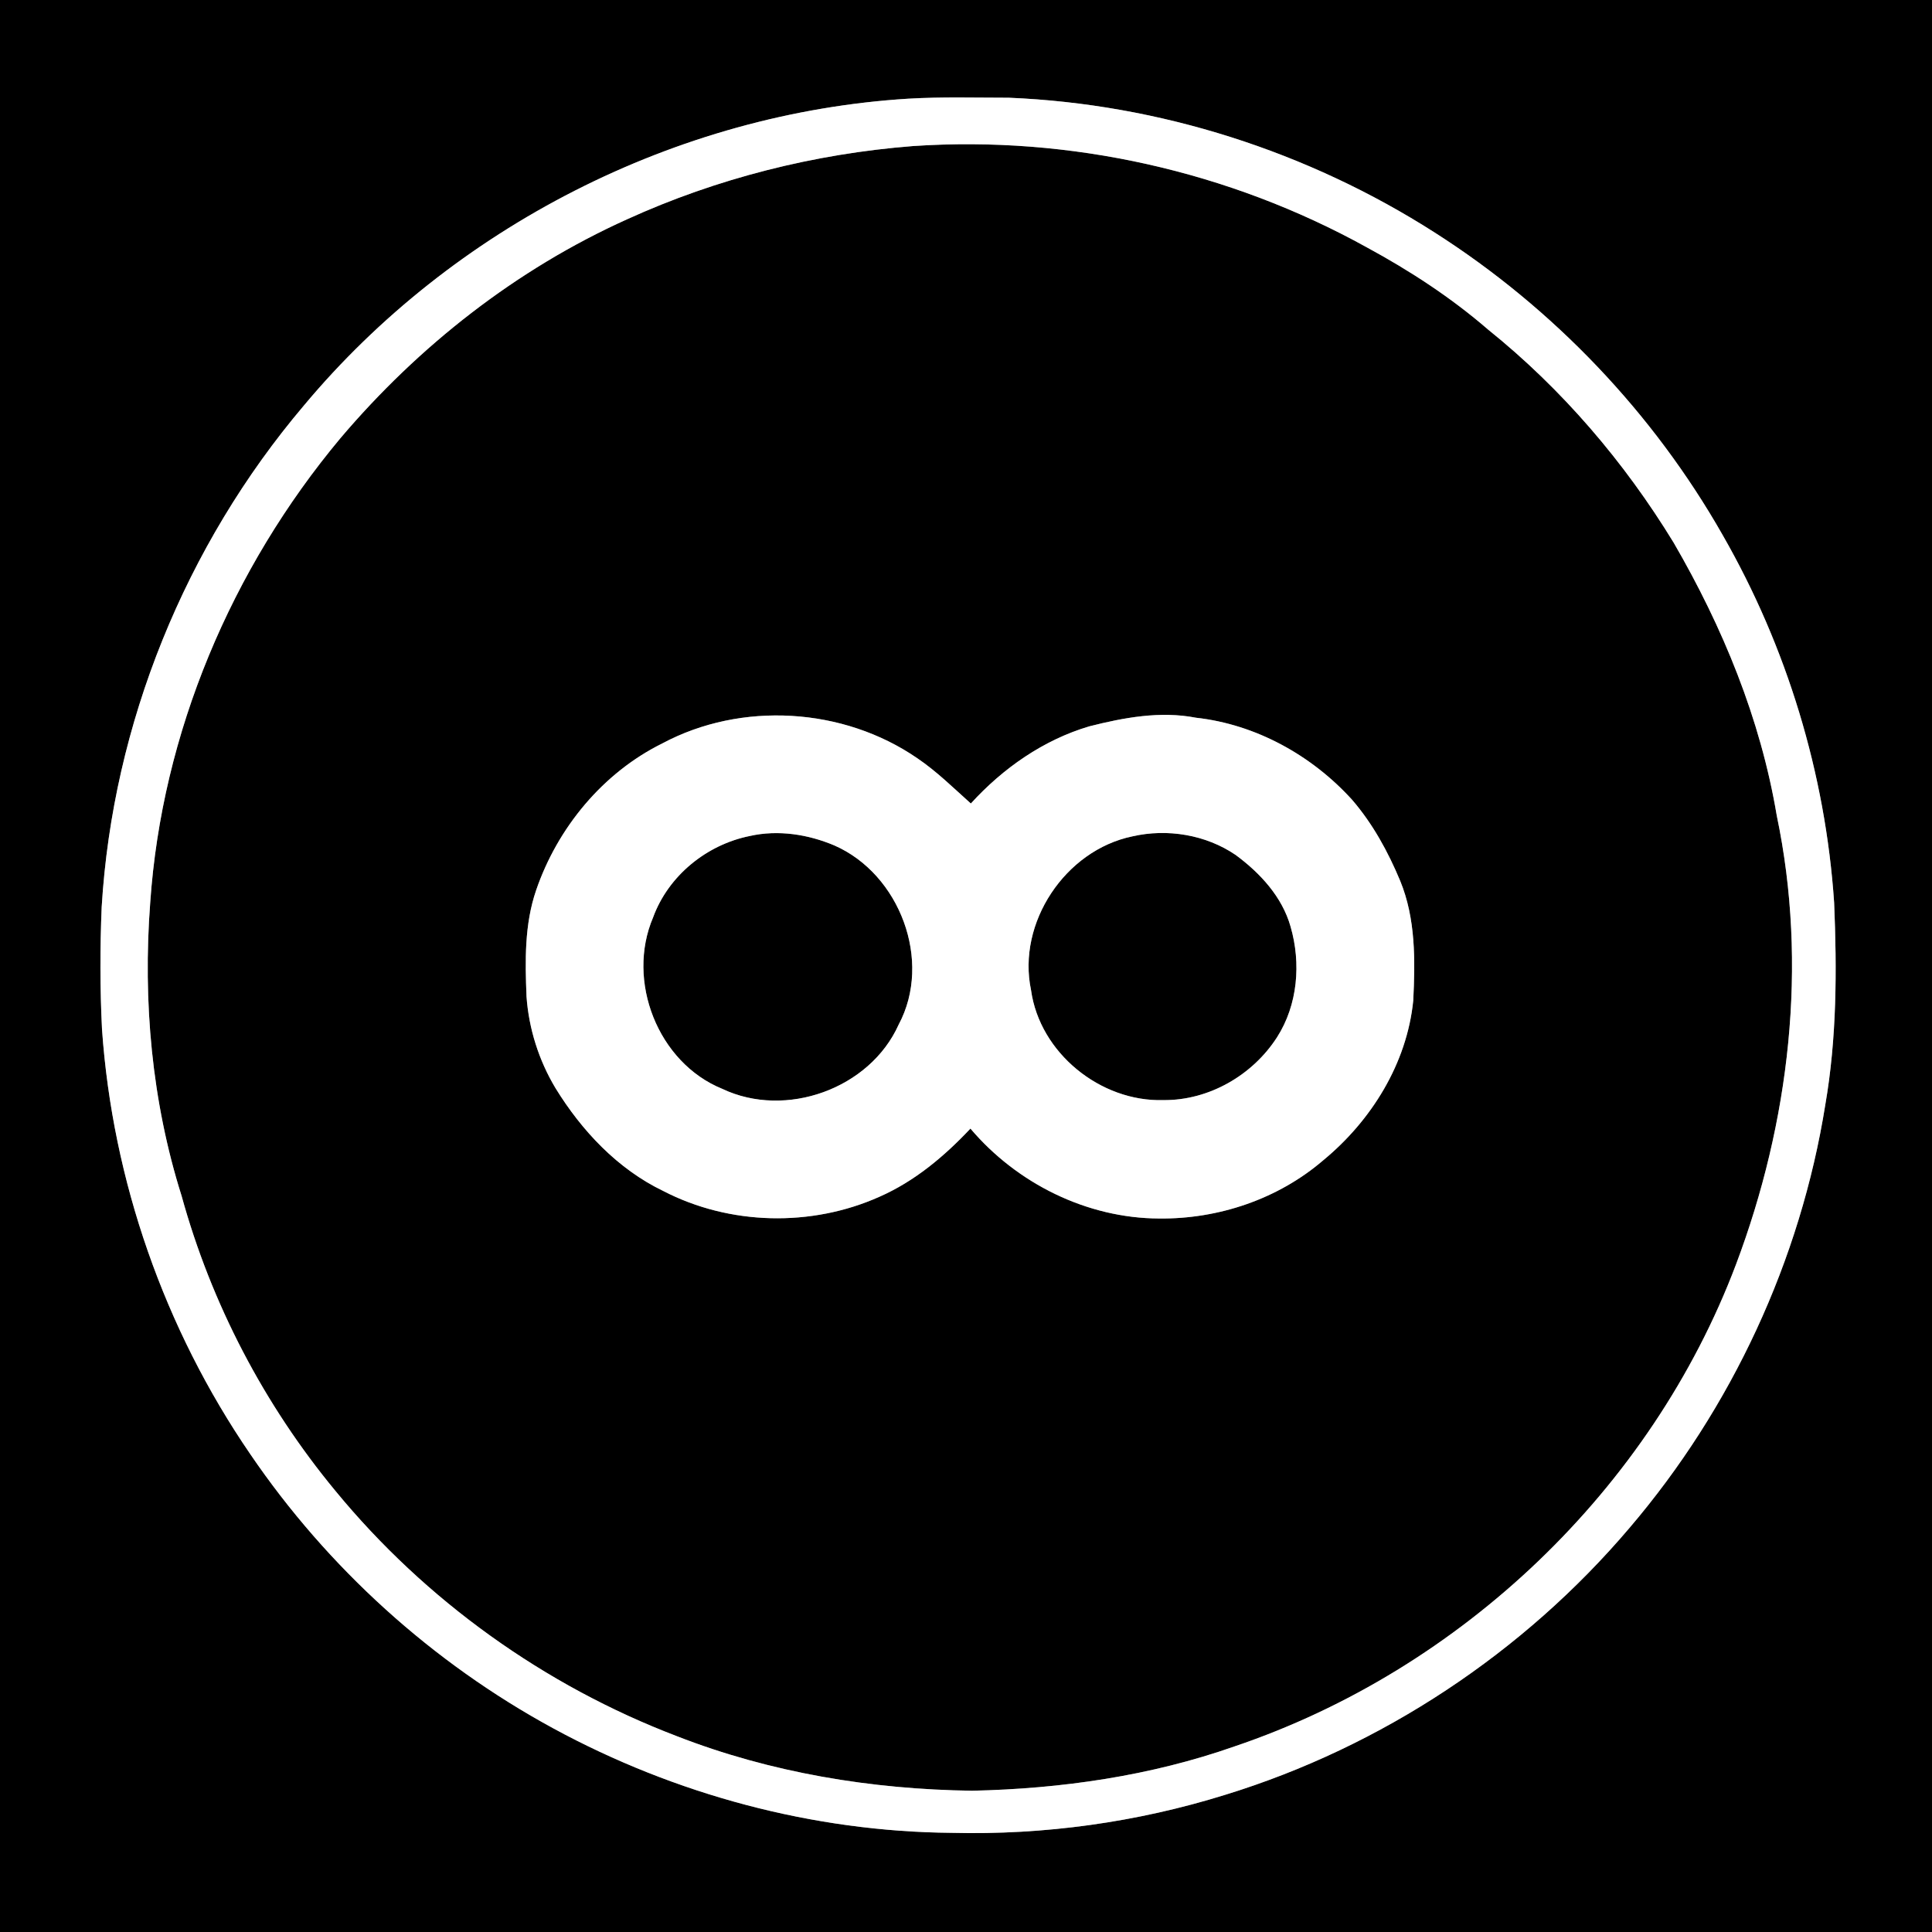
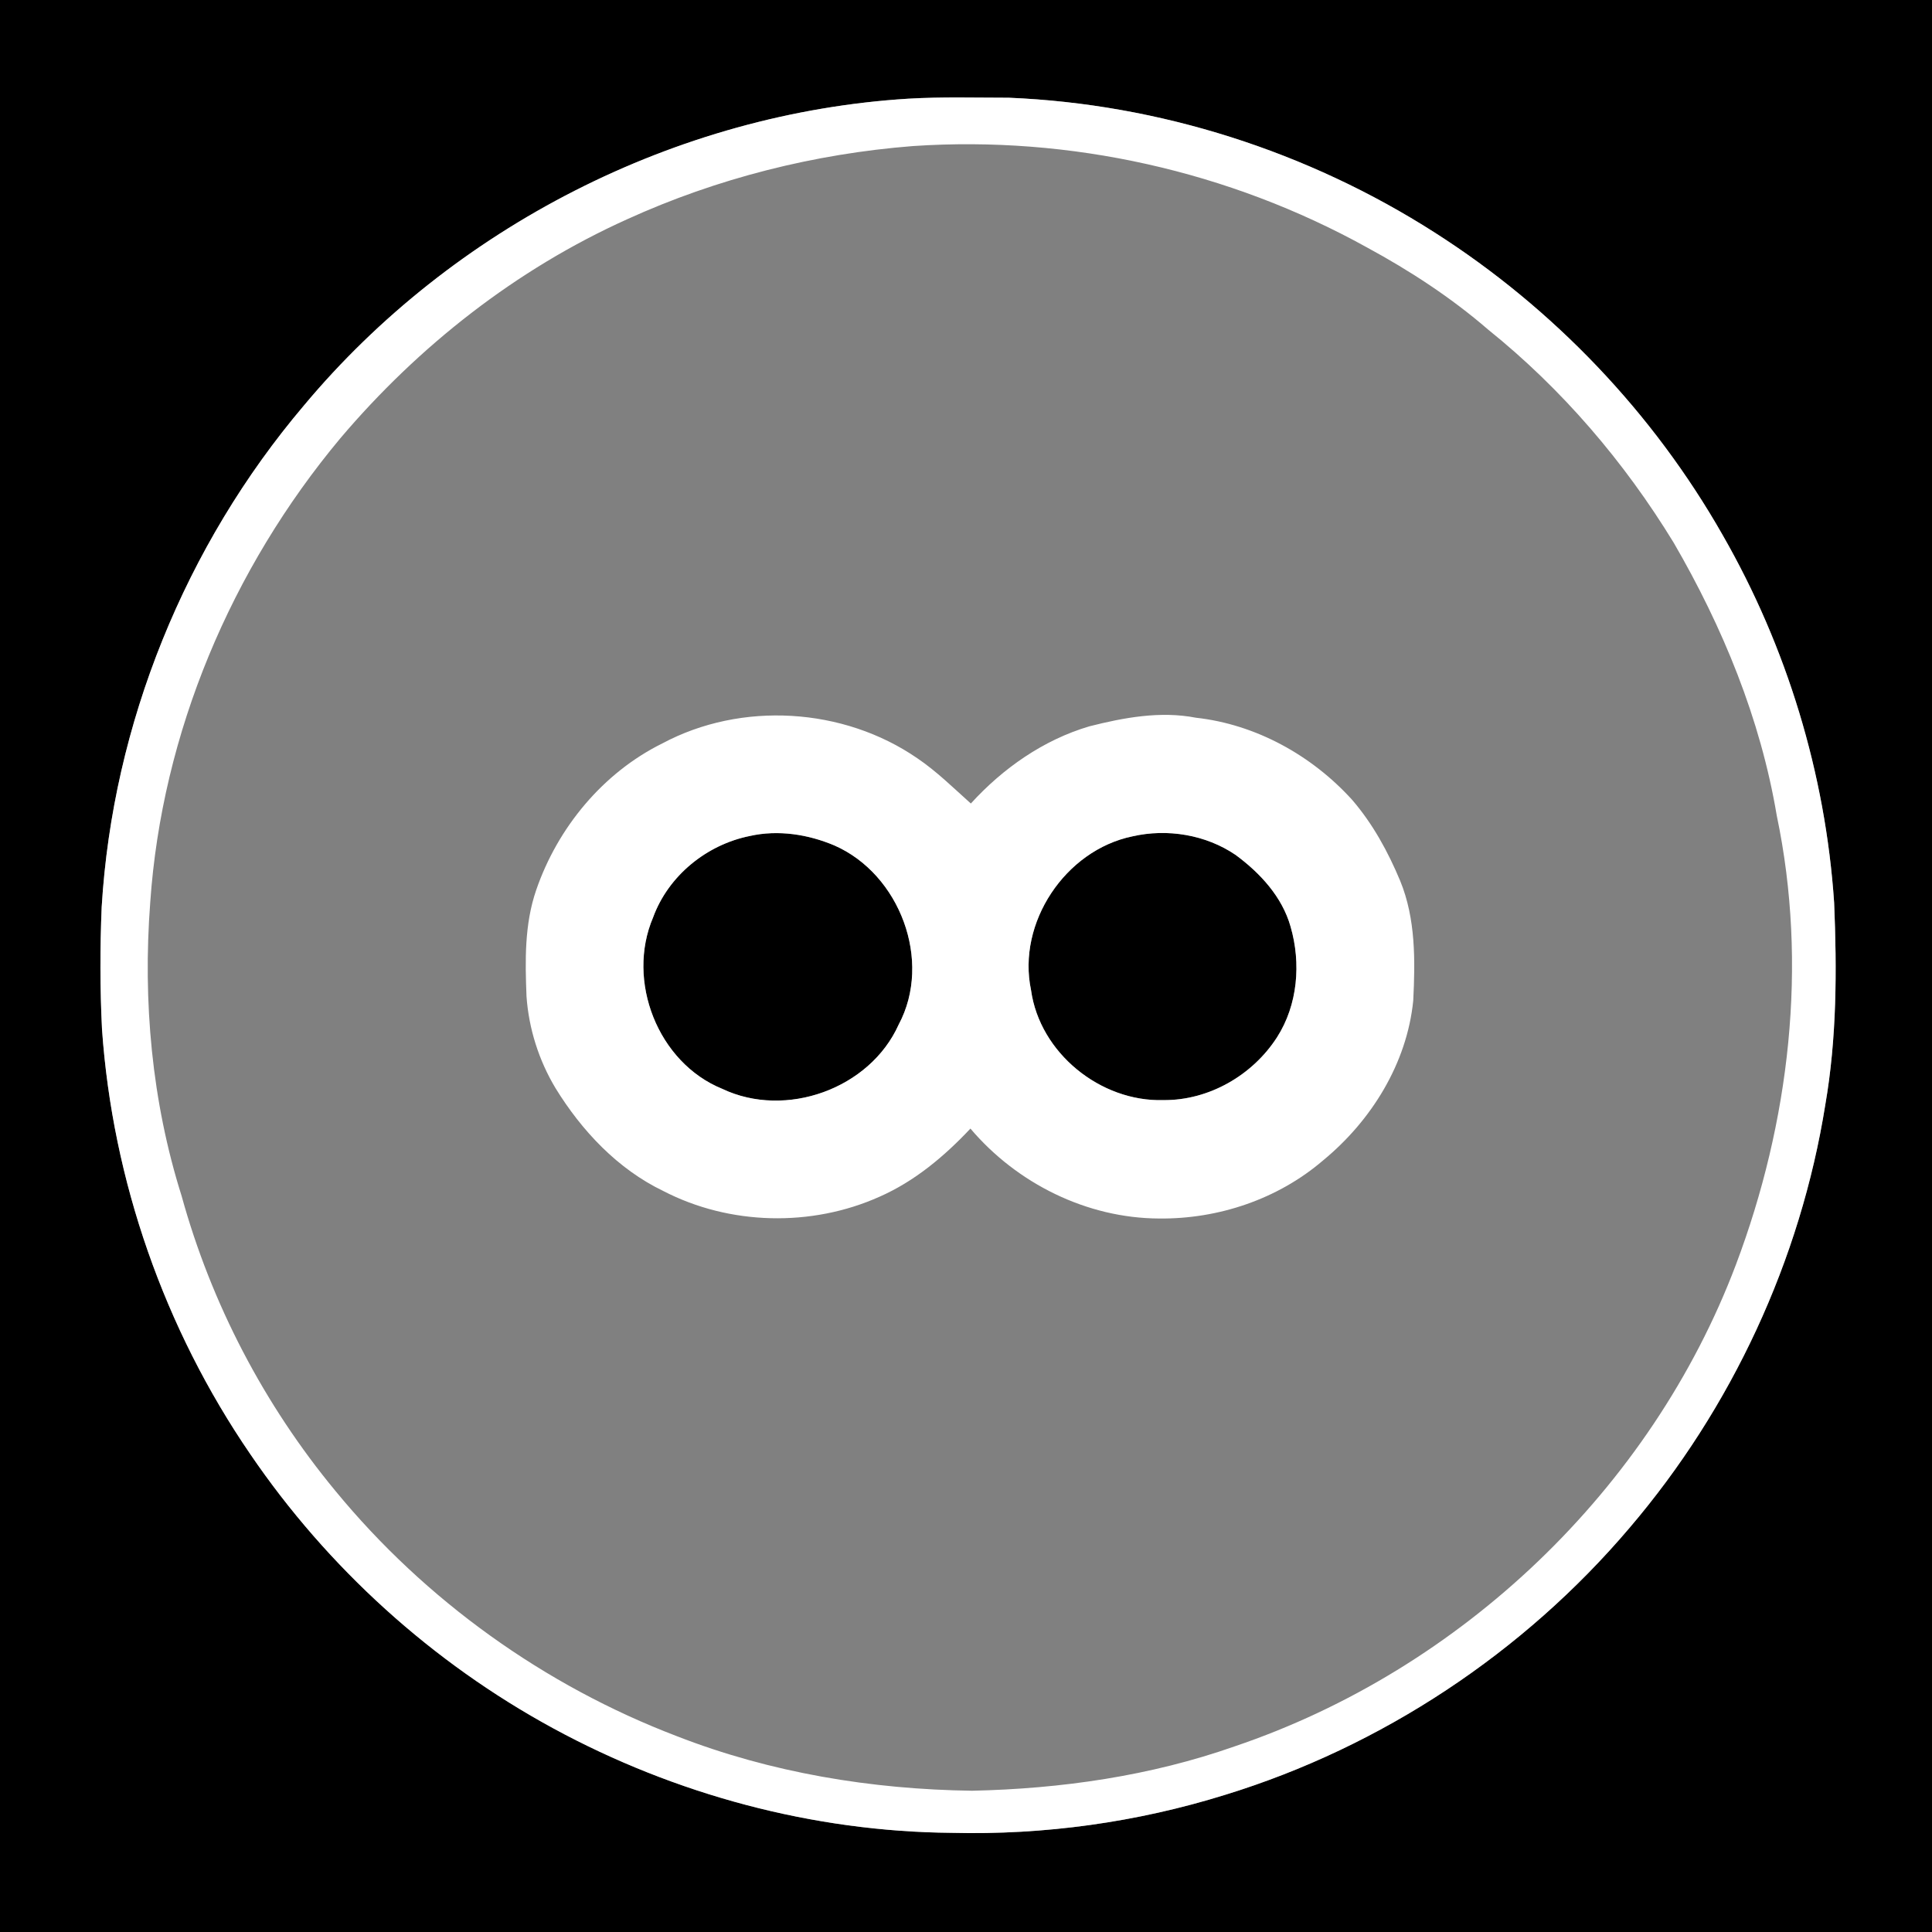
<svg xmlns="http://www.w3.org/2000/svg" height="475pt" viewBox="0 0 475 475" width="475pt">
  <rect x="0" y="0" width="475" height="475" fill="#808080" stroke="none" />
  <path d="m0 0h475v475h-475zm223.35 24.26c-57.1 3.53-112 31.59-148.64 75.45-29.15 34.39-46.99 78.26-49.71 123.28-.42 10.01-.42 20.05.08 30.06 2.6 37.21 15.35 73.64 36.42 104.41 19.03 27.97 44.8 51.31 74.53 67.47 29.94 16.27 63.85 25.4 97.96 25.69 22.74.57 45.53-2.59 67.24-9.35 38.49-11.83 73.37-34.96 99.41-65.64 25.12-29.44 42.03-65.8 48.13-104.03 2.83-16.38 2.86-33.09 2.17-49.65-2.13-31.69-11.61-62.87-27.42-90.42-17.08-30.03-41.62-55.74-70.73-74.32-31.2-19.96-67.69-31.65-104.72-33.18-8.24 0-16.5-.25-24.72.23z" />
-   <path d="m224.46 35.91c38.58-2.61 77.76 6.17 111.58 24.9 10.59 5.74 20.73 12.35 29.85 20.24 18.15 14.59 33.47 32.51 45.59 52.36 12.07 20.76 21.36 43.34 25.35 67.1 7.71 36.75 3.15 75.44-10.03 110.4-20.85 55.17-67.48 99.6-123.27 118.46-20.7 7.28-42.66 10.43-64.53 10.9-24.71-.33-49.5-4.41-72.58-13.41-32.55-12.41-61.83-33.39-83.95-60.3-17.52-21.17-30.53-46.06-37.83-72.56-7.33-23.2-9.54-47.85-7.71-72.05 2.86-41.78 19.98-82.15 46.75-114.2 19.26-22.72 43.27-41.57 70.48-53.83 22.13-10.08 46.07-16.11 70.3-18.01m-61.63 146.87c-14.62 7.23-25.75 20.74-31.01 36.07-2.89 8.4-2.72 17.38-2.37 26.14.56 7.92 3.03 15.7 7.11 22.51 6.46 10.51 15.29 19.92 26.52 25.32 16.3 8.45 36.41 8.9 53.13 1.42 8.65-3.8 15.96-9.94 22.38-16.77 11.43 13.49 28.62 22.05 46.4 22.11 14.57.16 29.21-4.76 40.31-14.29 11.86-9.76 20.61-23.83 22.16-39.29.49-9.87.61-20.13-3.21-29.43-2.98-7.15-6.76-14.07-11.84-19.95-9.9-10.91-23.65-18.53-38.37-20.16-8.76-1.7-17.72-.04-26.23 2.12-11.29 3.34-21.24 10.32-29.12 18.97-4.29-3.83-8.4-7.91-13.18-11.14-18.16-12.49-43.23-14.03-62.68-3.63z" />
  <path d="m184.37 205.53c6.94-1.56 14.3-.41 20.79 2.34 16.05 7.03 24.15 28.38 15.79 44.03-7.09 15.81-27.79 23.22-43.38 15.8-15.84-6.44-23.67-26.54-17-42.15 3.75-10.25 13.16-17.89 23.8-20.02z" />
  <path d="m278.39 205.63c8.58-1.98 18.1-.42 25.41 4.57 6.01 4.43 11.43 10.28 13.5 17.62 2.61 8.98 1.78 19.23-3.33 27.2-6 9.34-16.77 15.56-27.95 15.45-15.46.46-30.39-11.59-32.53-27.04-3.48-16.55 8.41-34.38 24.9-37.8z" />
  <g fill="#fff">
    <path d="m223.35 24.26c8.22-.48 16.48-.23 24.72-.23 37.03 1.53 73.52 13.22 104.72 33.18 29.11 18.58 53.65 44.29 70.73 74.32 15.81 27.55 25.29 58.73 27.42 90.42.69 16.56.66 33.27-2.17 49.65-6.1 38.23-23.01 74.59-48.13 104.03-26.04 30.68-60.92 53.81-99.41 65.64-21.71 6.76-44.5 9.92-67.24 9.35-34.11-.29-68.02-9.42-97.96-25.69-29.73-16.16-55.5-39.5-74.53-67.47-21.07-30.77-33.82-67.2-36.42-104.41-.5-10.01-.5-20.05-.08-30.06 2.72-45.02 20.56-88.89 49.71-123.28 36.64-43.86 91.54-71.92 148.64-75.45m1.11 11.65c-24.23 1.9-48.17 7.93-70.3 18.01-27.21 12.26-51.22 31.11-70.48 53.83-26.77 32.05-43.89 72.42-46.75 114.2-1.83 24.2.38 48.85 7.71 72.05 7.3 26.5 20.31 51.39 37.83 72.56 22.12 26.91 51.4 47.89 83.95 60.3 23.08 9 47.87 13.08 72.58 13.41 21.87-.47 43.83-3.62 64.53-10.9 55.79-18.86 102.42-63.29 123.27-118.46 13.18-34.96 17.74-73.65 10.03-110.4-3.99-23.76-13.28-46.34-25.35-67.1-12.12-19.85-27.44-37.77-45.59-52.36-9.12-7.89-19.26-14.5-29.85-20.24-33.82-18.73-73-27.51-111.58-24.9z" />
    <path d="m162.83 182.78c19.45-10.4 44.52-8.86 62.68 3.63 4.78 3.23 8.89 7.31 13.18 11.14 7.88-8.65 17.83-15.63 29.12-18.97 8.51-2.16 17.47-3.82 26.23-2.12 14.72 1.63 28.47 9.25 38.37 20.16 5.08 5.88 8.86 12.8 11.84 19.95 3.82 9.3 3.7 19.56 3.21 29.43-1.55 15.46-10.3 29.53-22.16 39.29-11.1 9.53-25.74 14.45-40.31 14.29-17.78-.06-34.97-8.62-46.4-22.11-6.42 6.83-13.73 12.97-22.38 16.77-16.72 7.48-36.83 7.03-53.13-1.42-11.23-5.4-20.06-14.81-26.52-25.32-4.08-6.81-6.55-14.59-7.11-22.51-.35-8.76-.52-17.74 2.37-26.14 5.26-15.33 16.39-28.84 31.01-36.07m21.54 22.75c-10.64 2.13-20.05 9.77-23.8 20.02-6.67 15.61 1.16 35.71 17 42.15 15.59 7.42 36.29.01 43.38-15.8 8.36-15.65.26-37-15.79-44.03-6.49-2.75-13.85-3.9-20.79-2.34m94.02.1c-16.49 3.42-28.38 21.25-24.9 37.8 2.14 15.45 17.07 27.5 32.53 27.04 11.18.11 21.95-6.11 27.95-15.45 5.11-7.97 5.94-18.22 3.33-27.2-2.07-7.34-7.49-13.19-13.5-17.62-7.31-4.99-16.83-6.55-25.41-4.57z" />
  </g>
</svg>